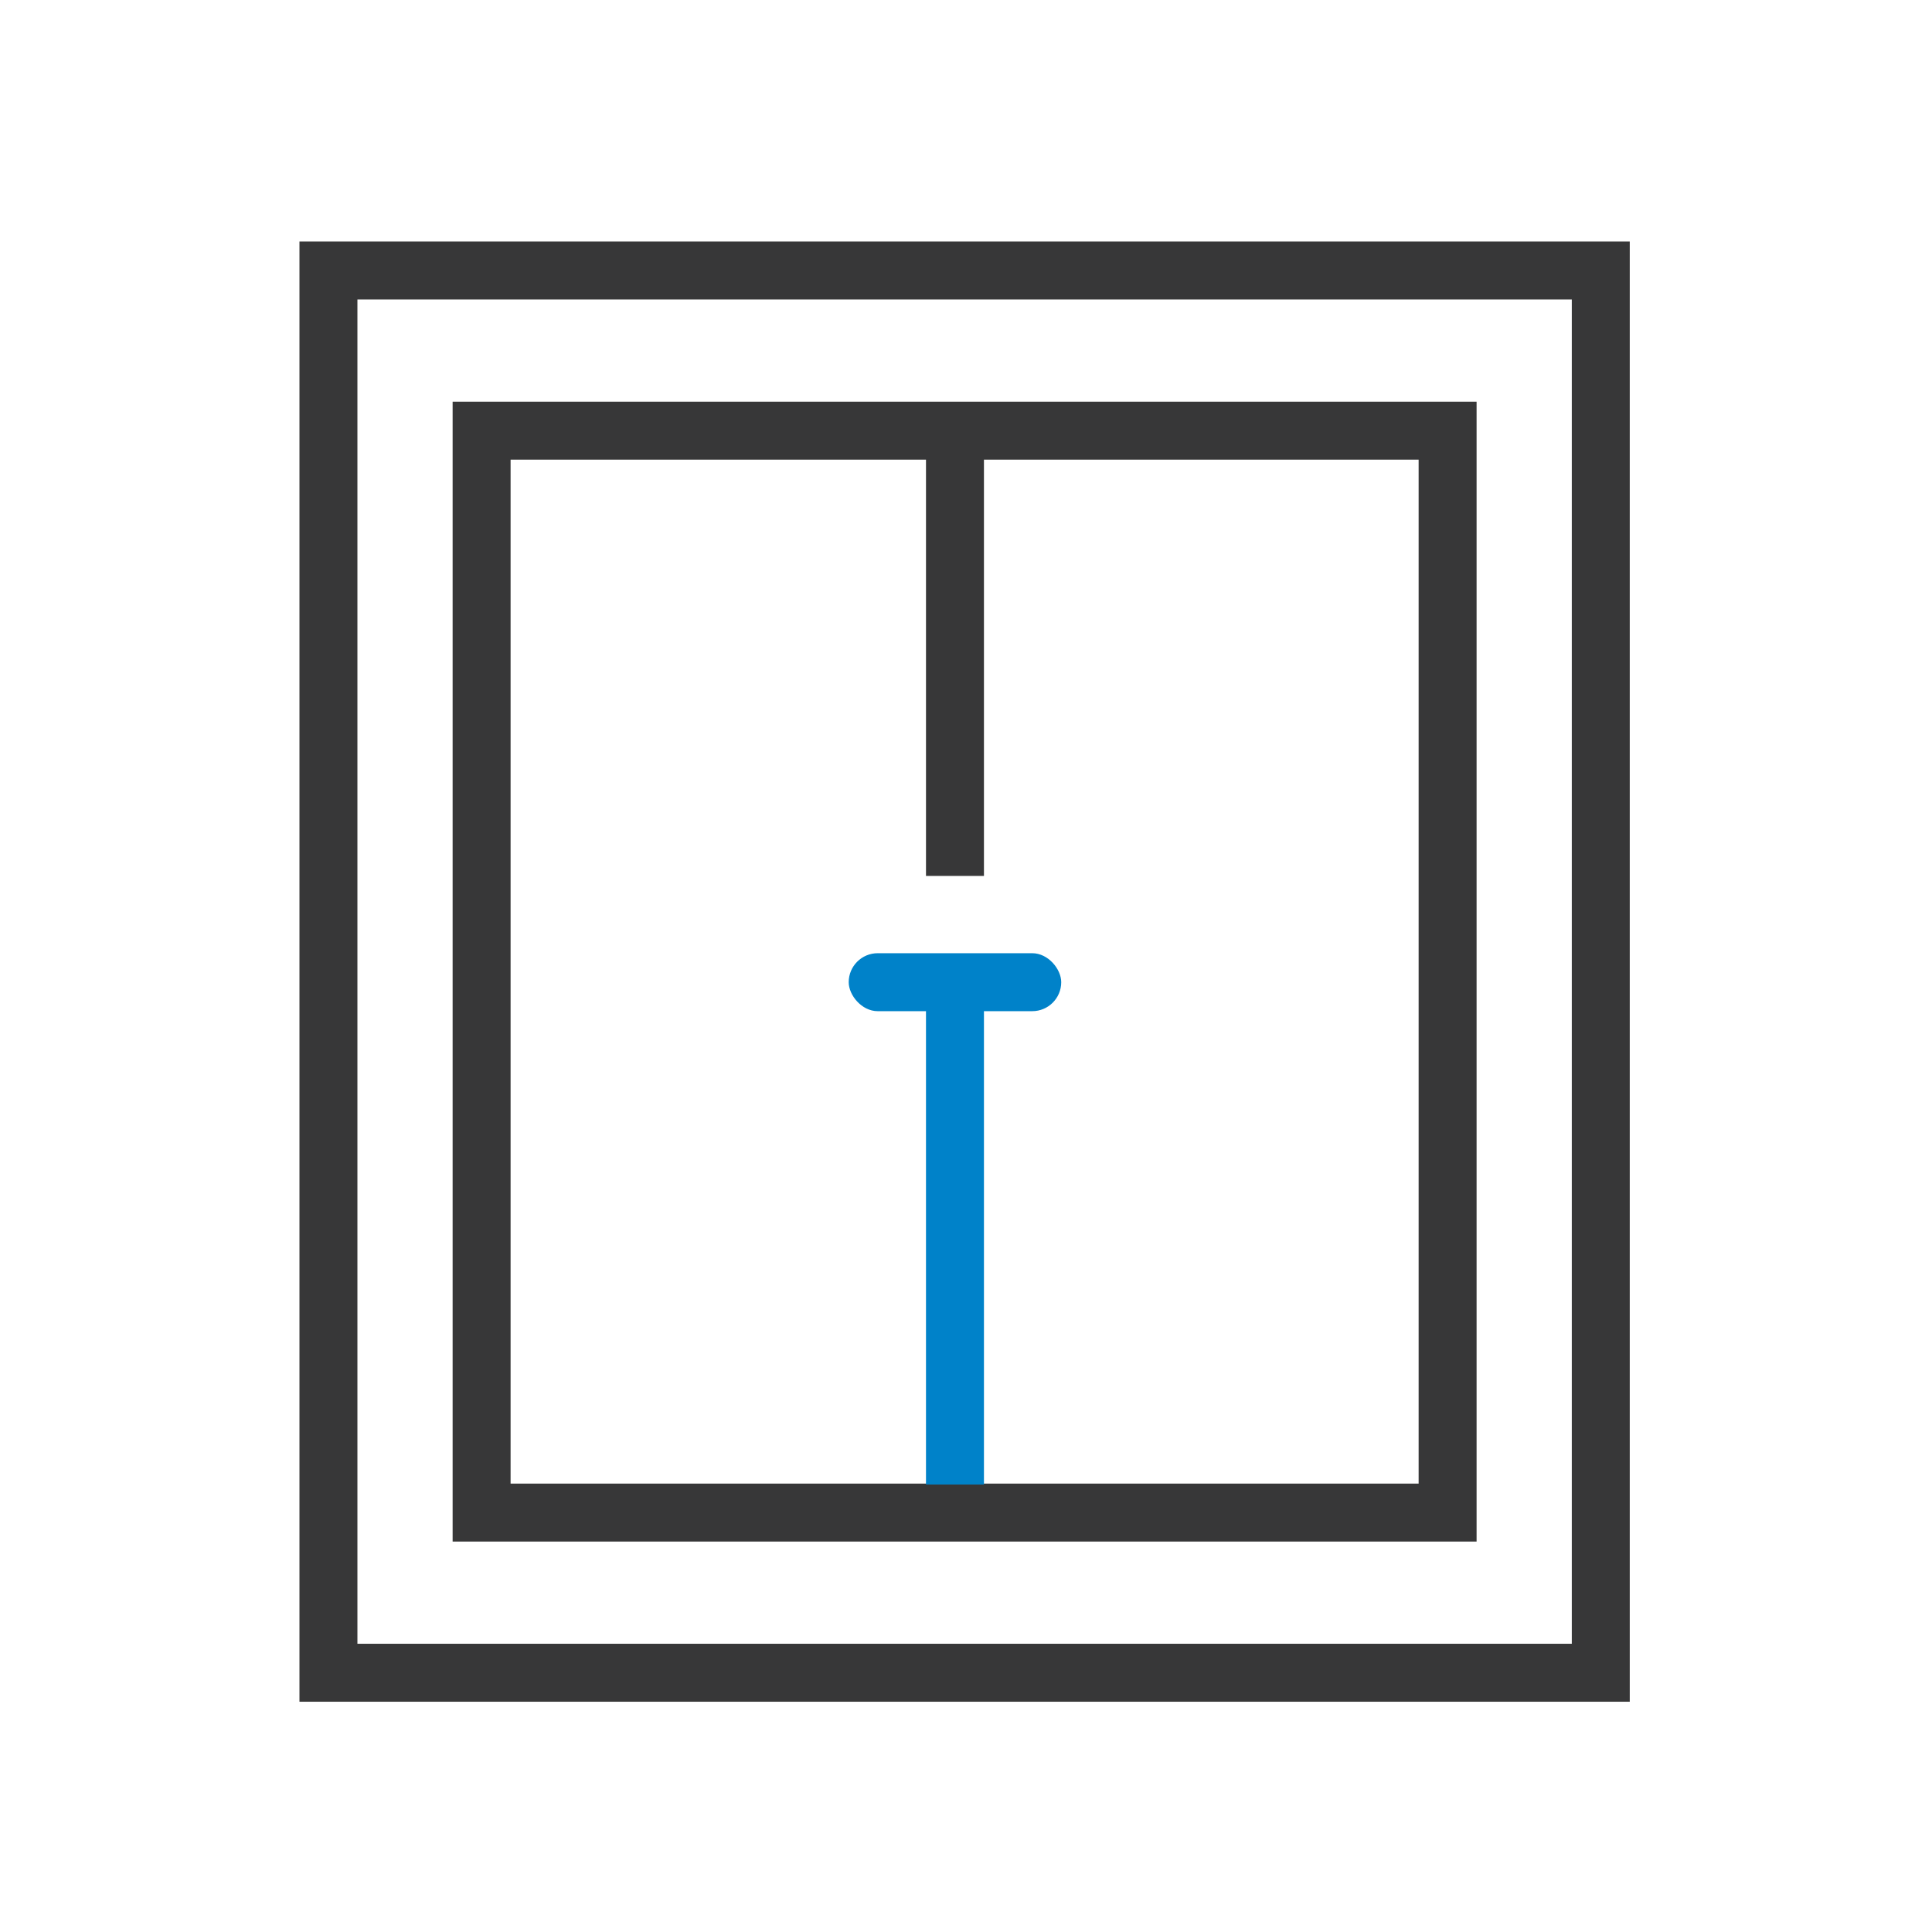
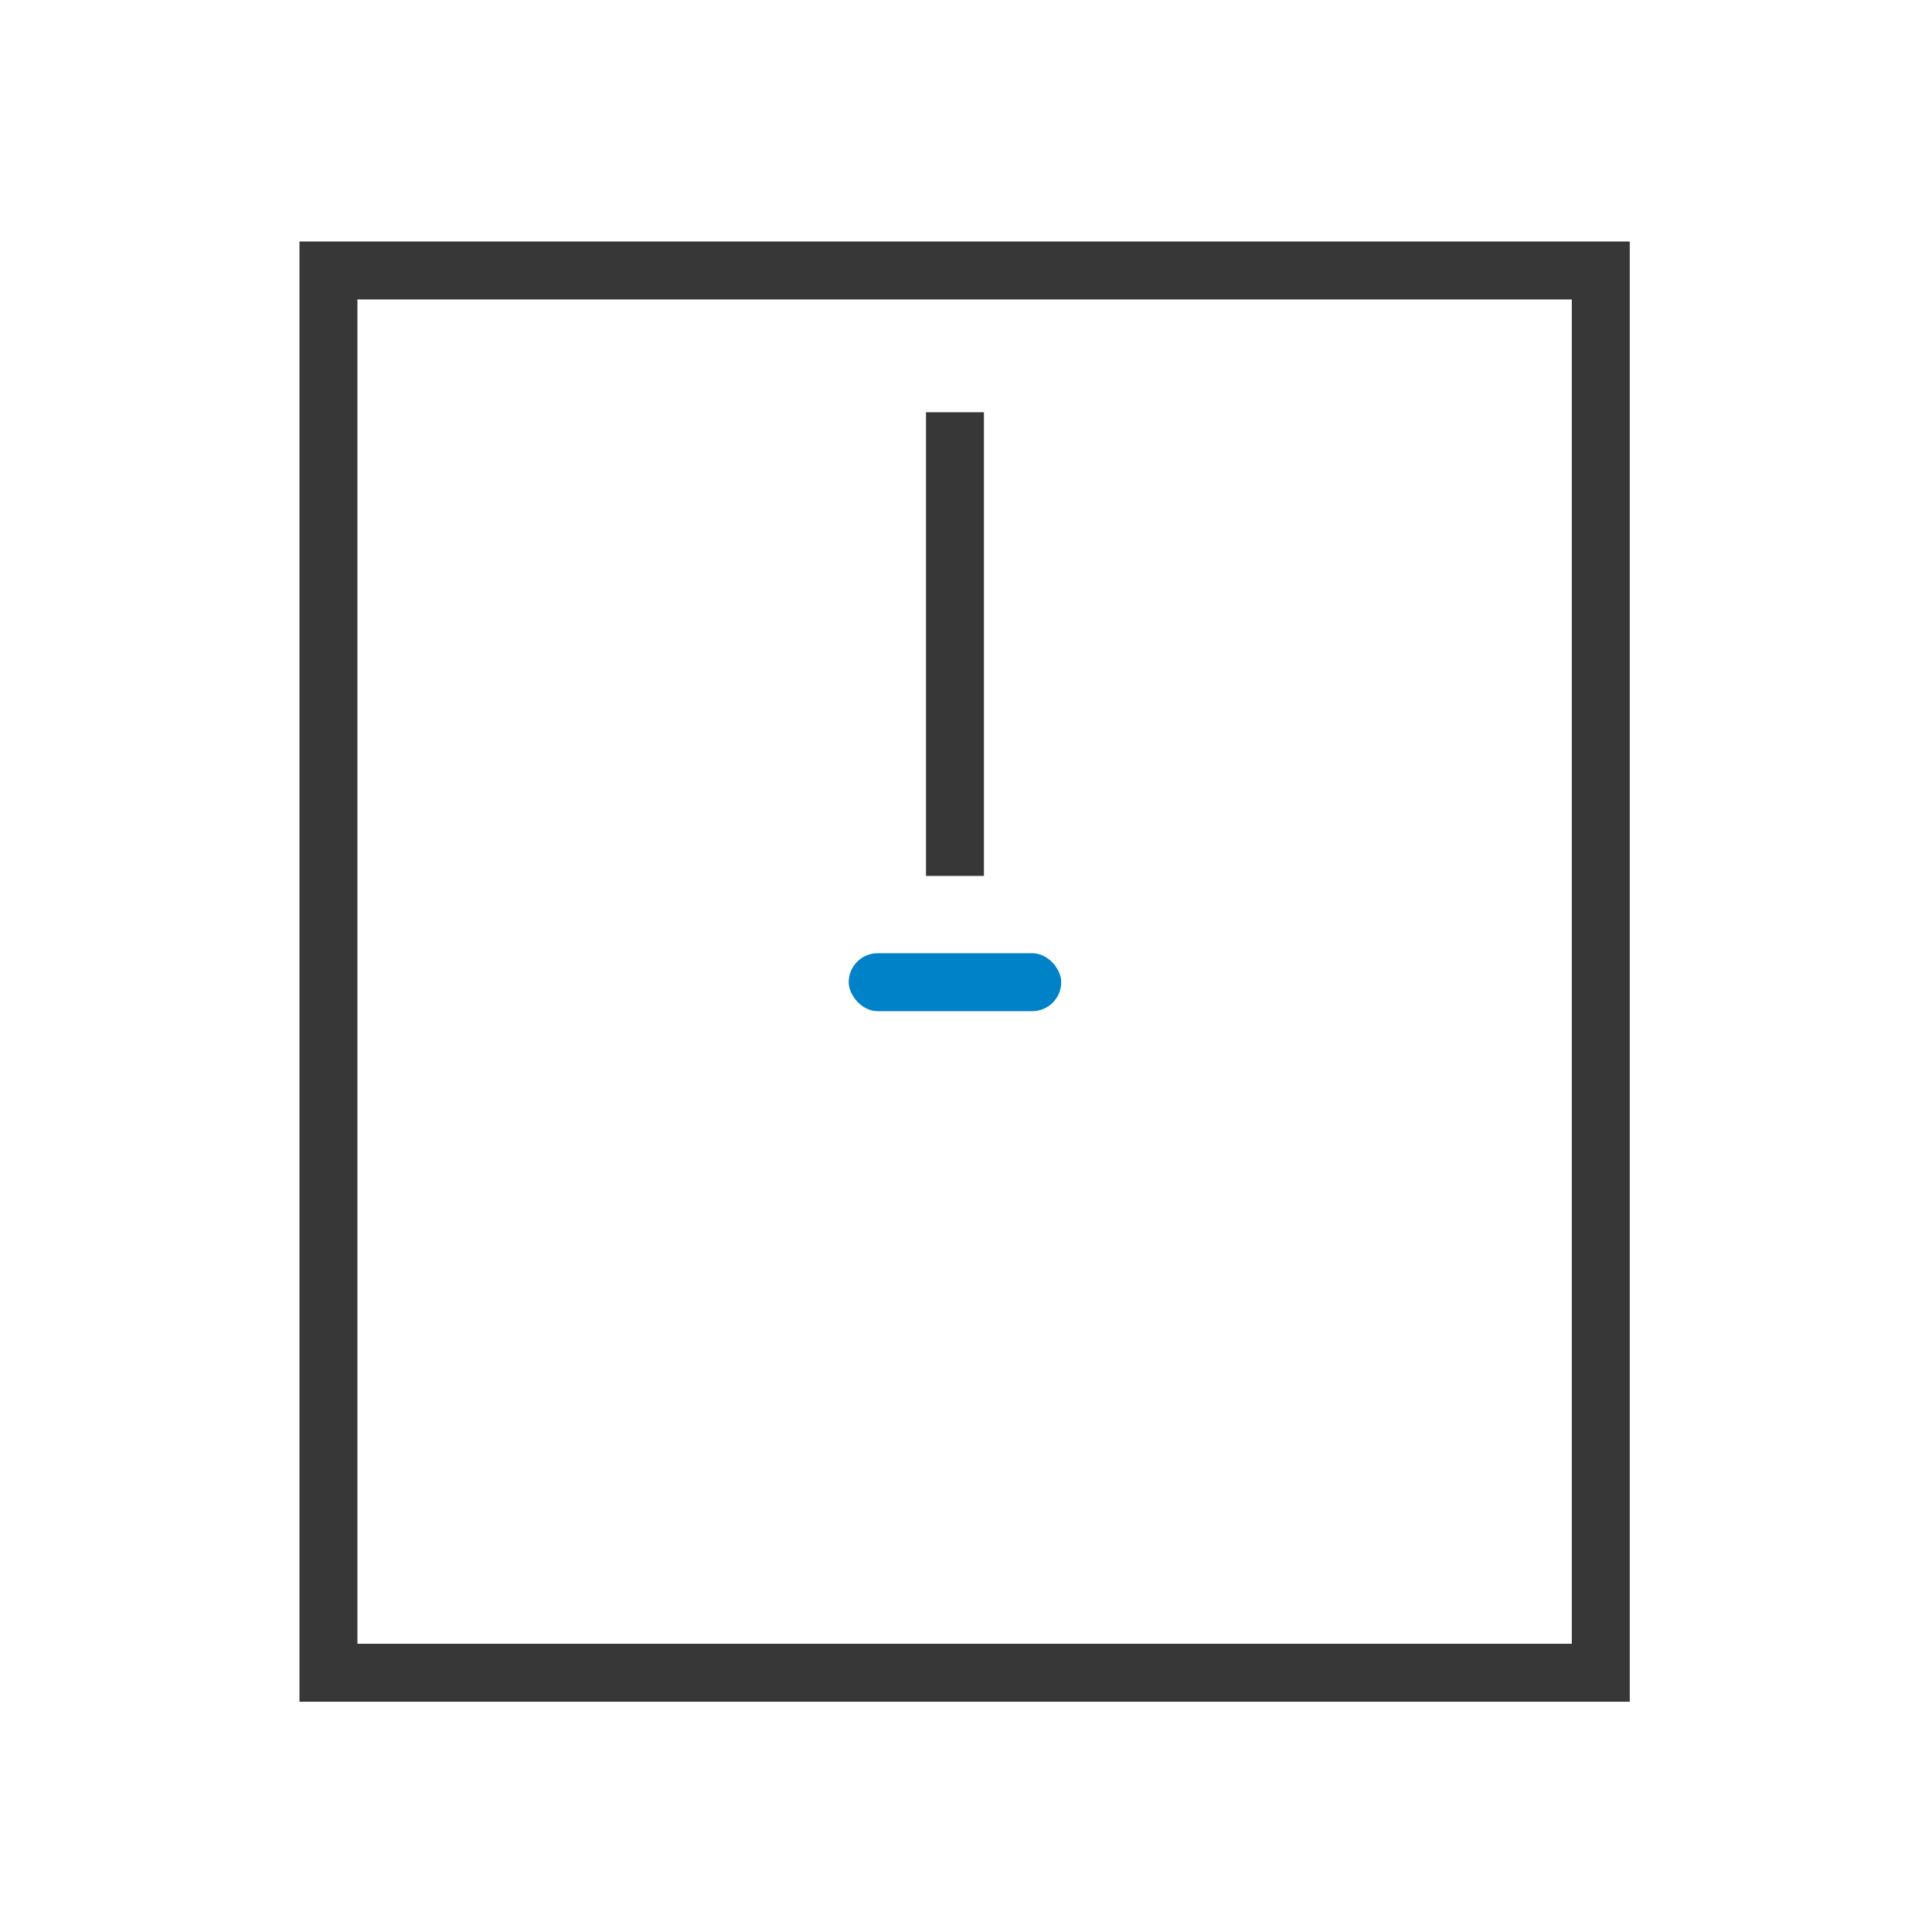
<svg xmlns="http://www.w3.org/2000/svg" width="100px" height="100px" viewBox="0 0 100 100" version="1.1">
  <title>Icn_Femsterreinigung</title>
  <g id="Icn_Femsterreinigung" stroke="none" stroke-width="1" fill="none" fill-rule="evenodd">
    <g id="Group" transform="translate(17, 14)">
      <polygon id="Path-4" stroke="#373738" stroke-width="3" points="0 0 0 72.581 65.856 72.581 65.856 0" />
-       <polygon id="Path-4" stroke="#373738" stroke-width="3" points="7.928 8.291 7.928 64.291 57.928 64.291 57.928 8.291" />
      <line x1="32.429" y1="8.838" x2="32.429" y2="29.838" id="Line-6" stroke="#373738" stroke-width="3" stroke-linecap="square" />
-       <line x1="32.429" y1="38.838" x2="32.429" y2="61.338" id="Line-6" stroke="#0082C9" stroke-width="3" stroke-linecap="square" />
      <rect id="Rectangle" fill="#0082C9" x="26.929" y="35.338" width="11" height="3" rx="1.5" />
    </g>
  </g>
</svg>